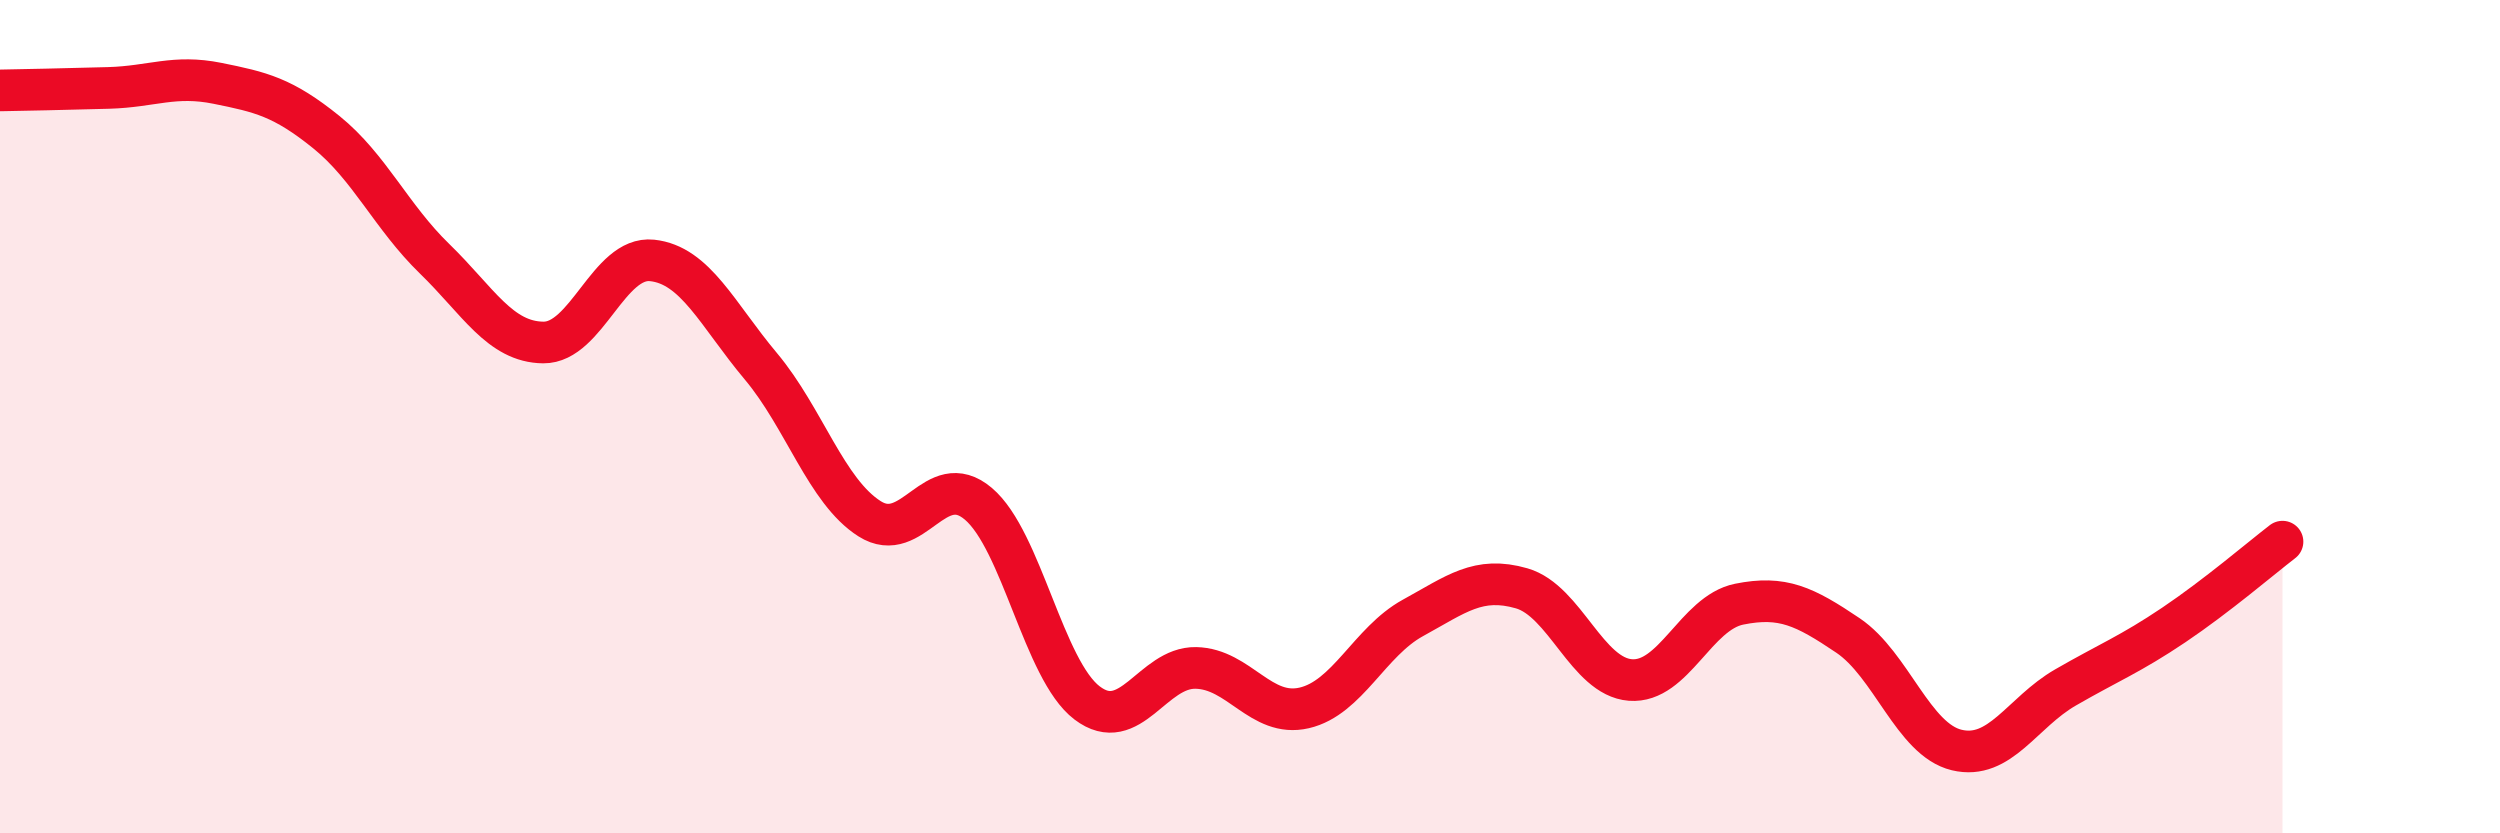
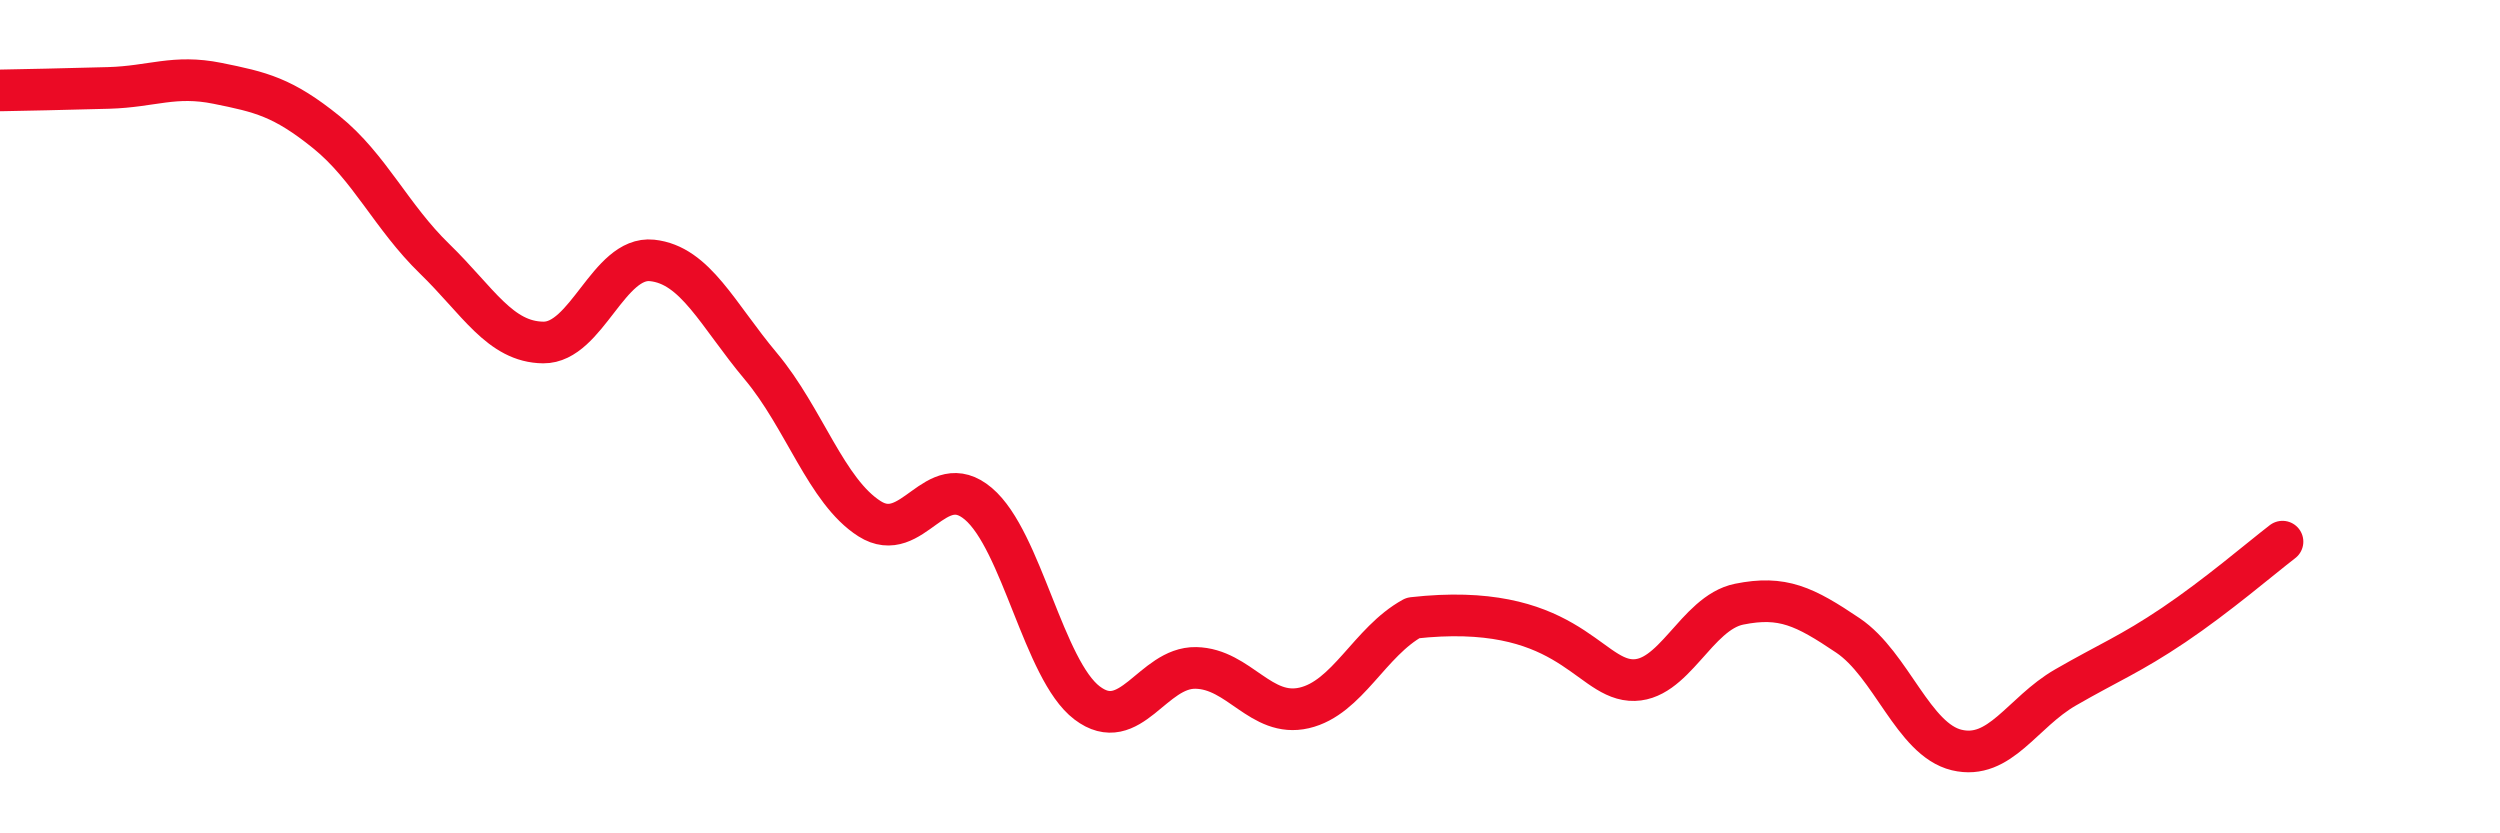
<svg xmlns="http://www.w3.org/2000/svg" width="60" height="20" viewBox="0 0 60 20">
-   <path d="M 0,2.17 C 0.52,2.16 1.57,2.14 2.61,2.11 C 3.65,2.08 4.18,1.79 5.22,2 C 6.26,2.21 6.79,2.33 7.83,3.17 C 8.87,4.01 9.39,5.2 10.43,6.21 C 11.47,7.22 12,8.21 13.04,8.22 C 14.08,8.23 14.61,6.14 15.65,6.25 C 16.69,6.36 17.22,7.55 18.26,8.79 C 19.3,10.03 19.83,11.79 20.87,12.45 C 21.91,13.11 22.44,11.21 23.48,12.09 C 24.52,12.97 25.05,16.08 26.09,16.87 C 27.13,17.66 27.66,16.01 28.7,16.03 C 29.74,16.05 30.26,17.23 31.3,16.99 C 32.34,16.75 32.87,15.4 33.91,14.83 C 34.95,14.26 35.48,13.82 36.52,14.12 C 37.56,14.42 38.09,16.24 39.13,16.32 C 40.17,16.4 40.7,14.71 41.74,14.5 C 42.78,14.29 43.31,14.55 44.35,15.25 C 45.39,15.95 45.92,17.75 46.96,18 C 48,18.25 48.53,17.1 49.57,16.5 C 50.61,15.9 51.13,15.7 52.17,15 C 53.21,14.3 54.26,13.4 54.78,13L54.78 20L0 20Z" fill="#EB0A25" opacity="0.1" stroke-linecap="round" stroke-linejoin="round" />
-   <path d="M 0,2.17 C 0.52,2.16 1.57,2.14 2.61,2.11 C 3.65,2.08 4.18,1.79 5.22,2 C 6.26,2.21 6.79,2.33 7.83,3.17 C 8.87,4.01 9.39,5.2 10.43,6.21 C 11.47,7.22 12,8.21 13.04,8.22 C 14.08,8.23 14.61,6.14 15.65,6.25 C 16.69,6.36 17.22,7.55 18.26,8.79 C 19.3,10.03 19.83,11.79 20.87,12.45 C 21.91,13.11 22.44,11.21 23.48,12.09 C 24.52,12.97 25.05,16.08 26.09,16.87 C 27.13,17.66 27.66,16.01 28.7,16.03 C 29.74,16.05 30.26,17.23 31.3,16.99 C 32.34,16.75 32.87,15.4 33.91,14.83 C 34.95,14.26 35.48,13.82 36.52,14.12 C 37.56,14.42 38.09,16.24 39.13,16.32 C 40.17,16.4 40.7,14.71 41.74,14.5 C 42.78,14.29 43.31,14.55 44.35,15.25 C 45.39,15.95 45.92,17.75 46.96,18 C 48,18.25 48.53,17.1 49.57,16.5 C 50.61,15.9 51.13,15.7 52.17,15 C 53.21,14.3 54.26,13.4 54.78,13" stroke="#EB0A25" stroke-width="1" fill="none" stroke-linecap="round" stroke-linejoin="round" />
+   <path d="M 0,2.17 C 0.52,2.16 1.57,2.14 2.61,2.11 C 3.65,2.08 4.18,1.79 5.22,2 C 6.26,2.21 6.79,2.33 7.83,3.17 C 8.87,4.01 9.39,5.2 10.43,6.21 C 11.47,7.22 12,8.21 13.04,8.22 C 14.08,8.23 14.61,6.14 15.65,6.25 C 16.69,6.36 17.22,7.55 18.26,8.79 C 19.3,10.03 19.83,11.79 20.87,12.45 C 21.91,13.11 22.44,11.21 23.48,12.09 C 24.52,12.97 25.05,16.08 26.09,16.87 C 27.13,17.66 27.66,16.01 28.7,16.03 C 29.74,16.05 30.26,17.23 31.3,16.99 C 32.34,16.75 32.87,15.4 33.91,14.83 C 37.56,14.42 38.09,16.24 39.13,16.32 C 40.17,16.4 40.7,14.71 41.74,14.5 C 42.78,14.29 43.31,14.55 44.35,15.25 C 45.39,15.95 45.92,17.75 46.96,18 C 48,18.25 48.53,17.1 49.57,16.5 C 50.61,15.9 51.13,15.7 52.17,15 C 53.21,14.3 54.26,13.4 54.78,13" stroke="#EB0A25" stroke-width="1" fill="none" stroke-linecap="round" stroke-linejoin="round" />
</svg>